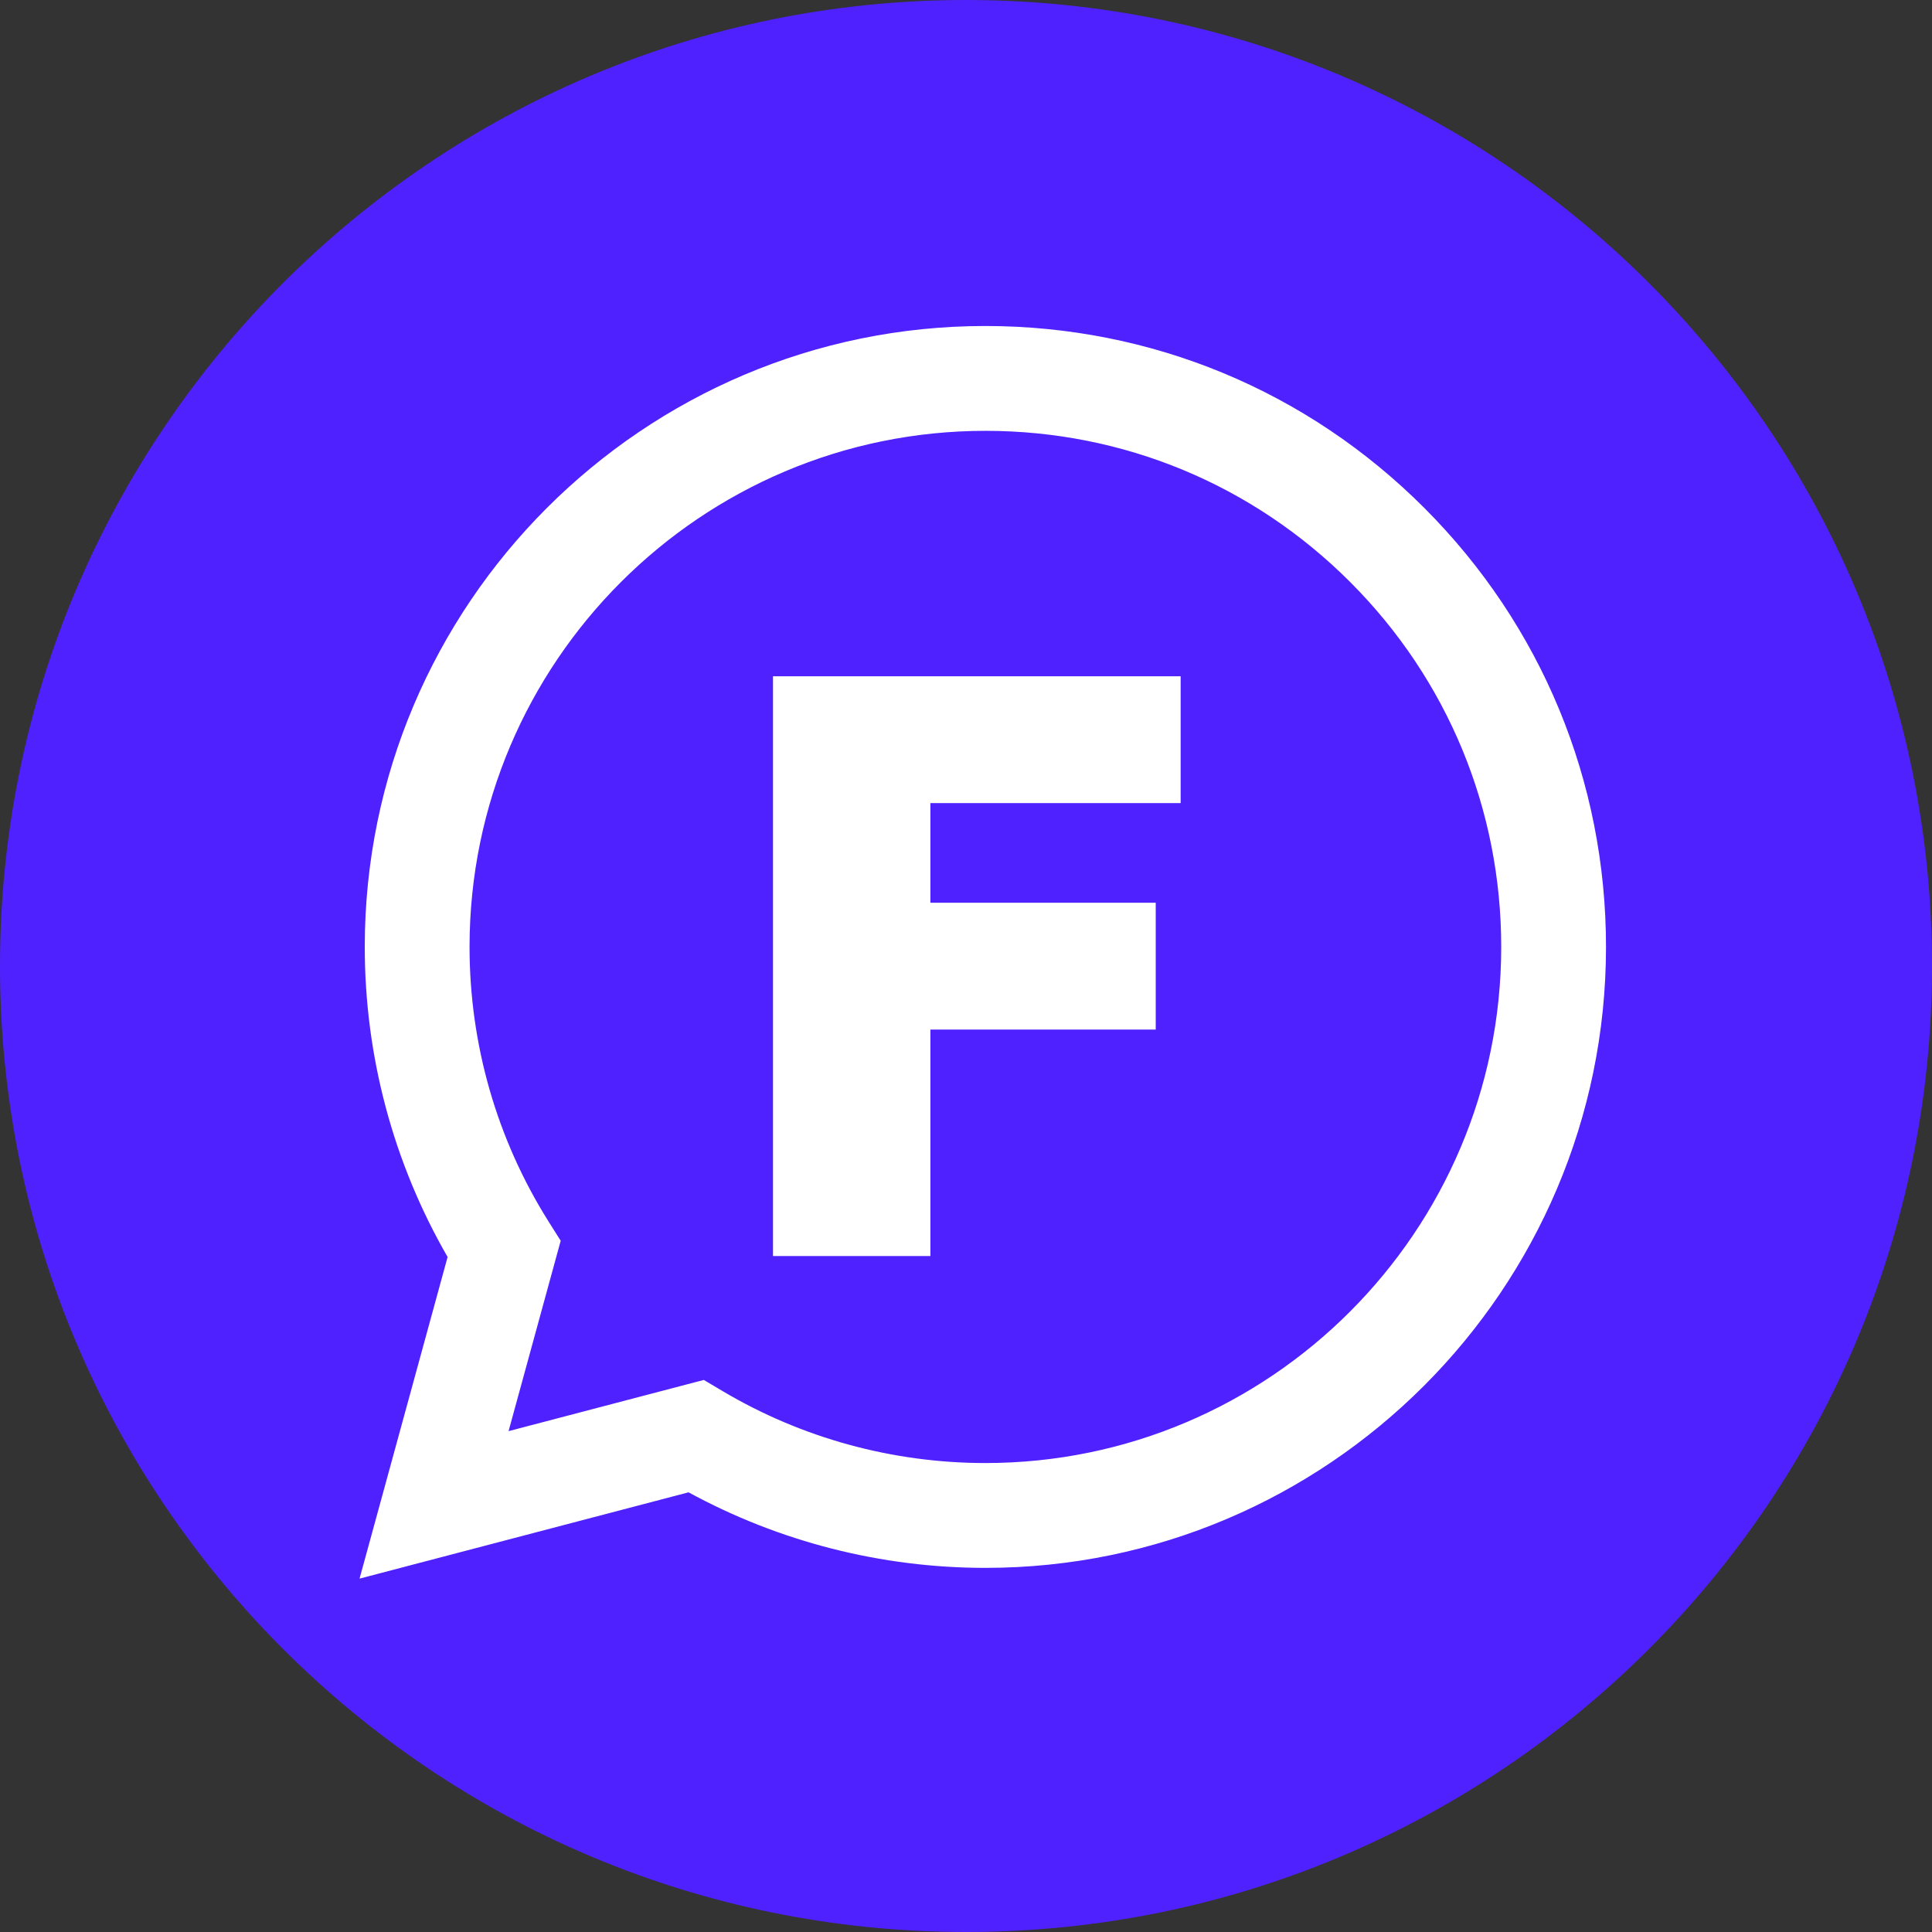
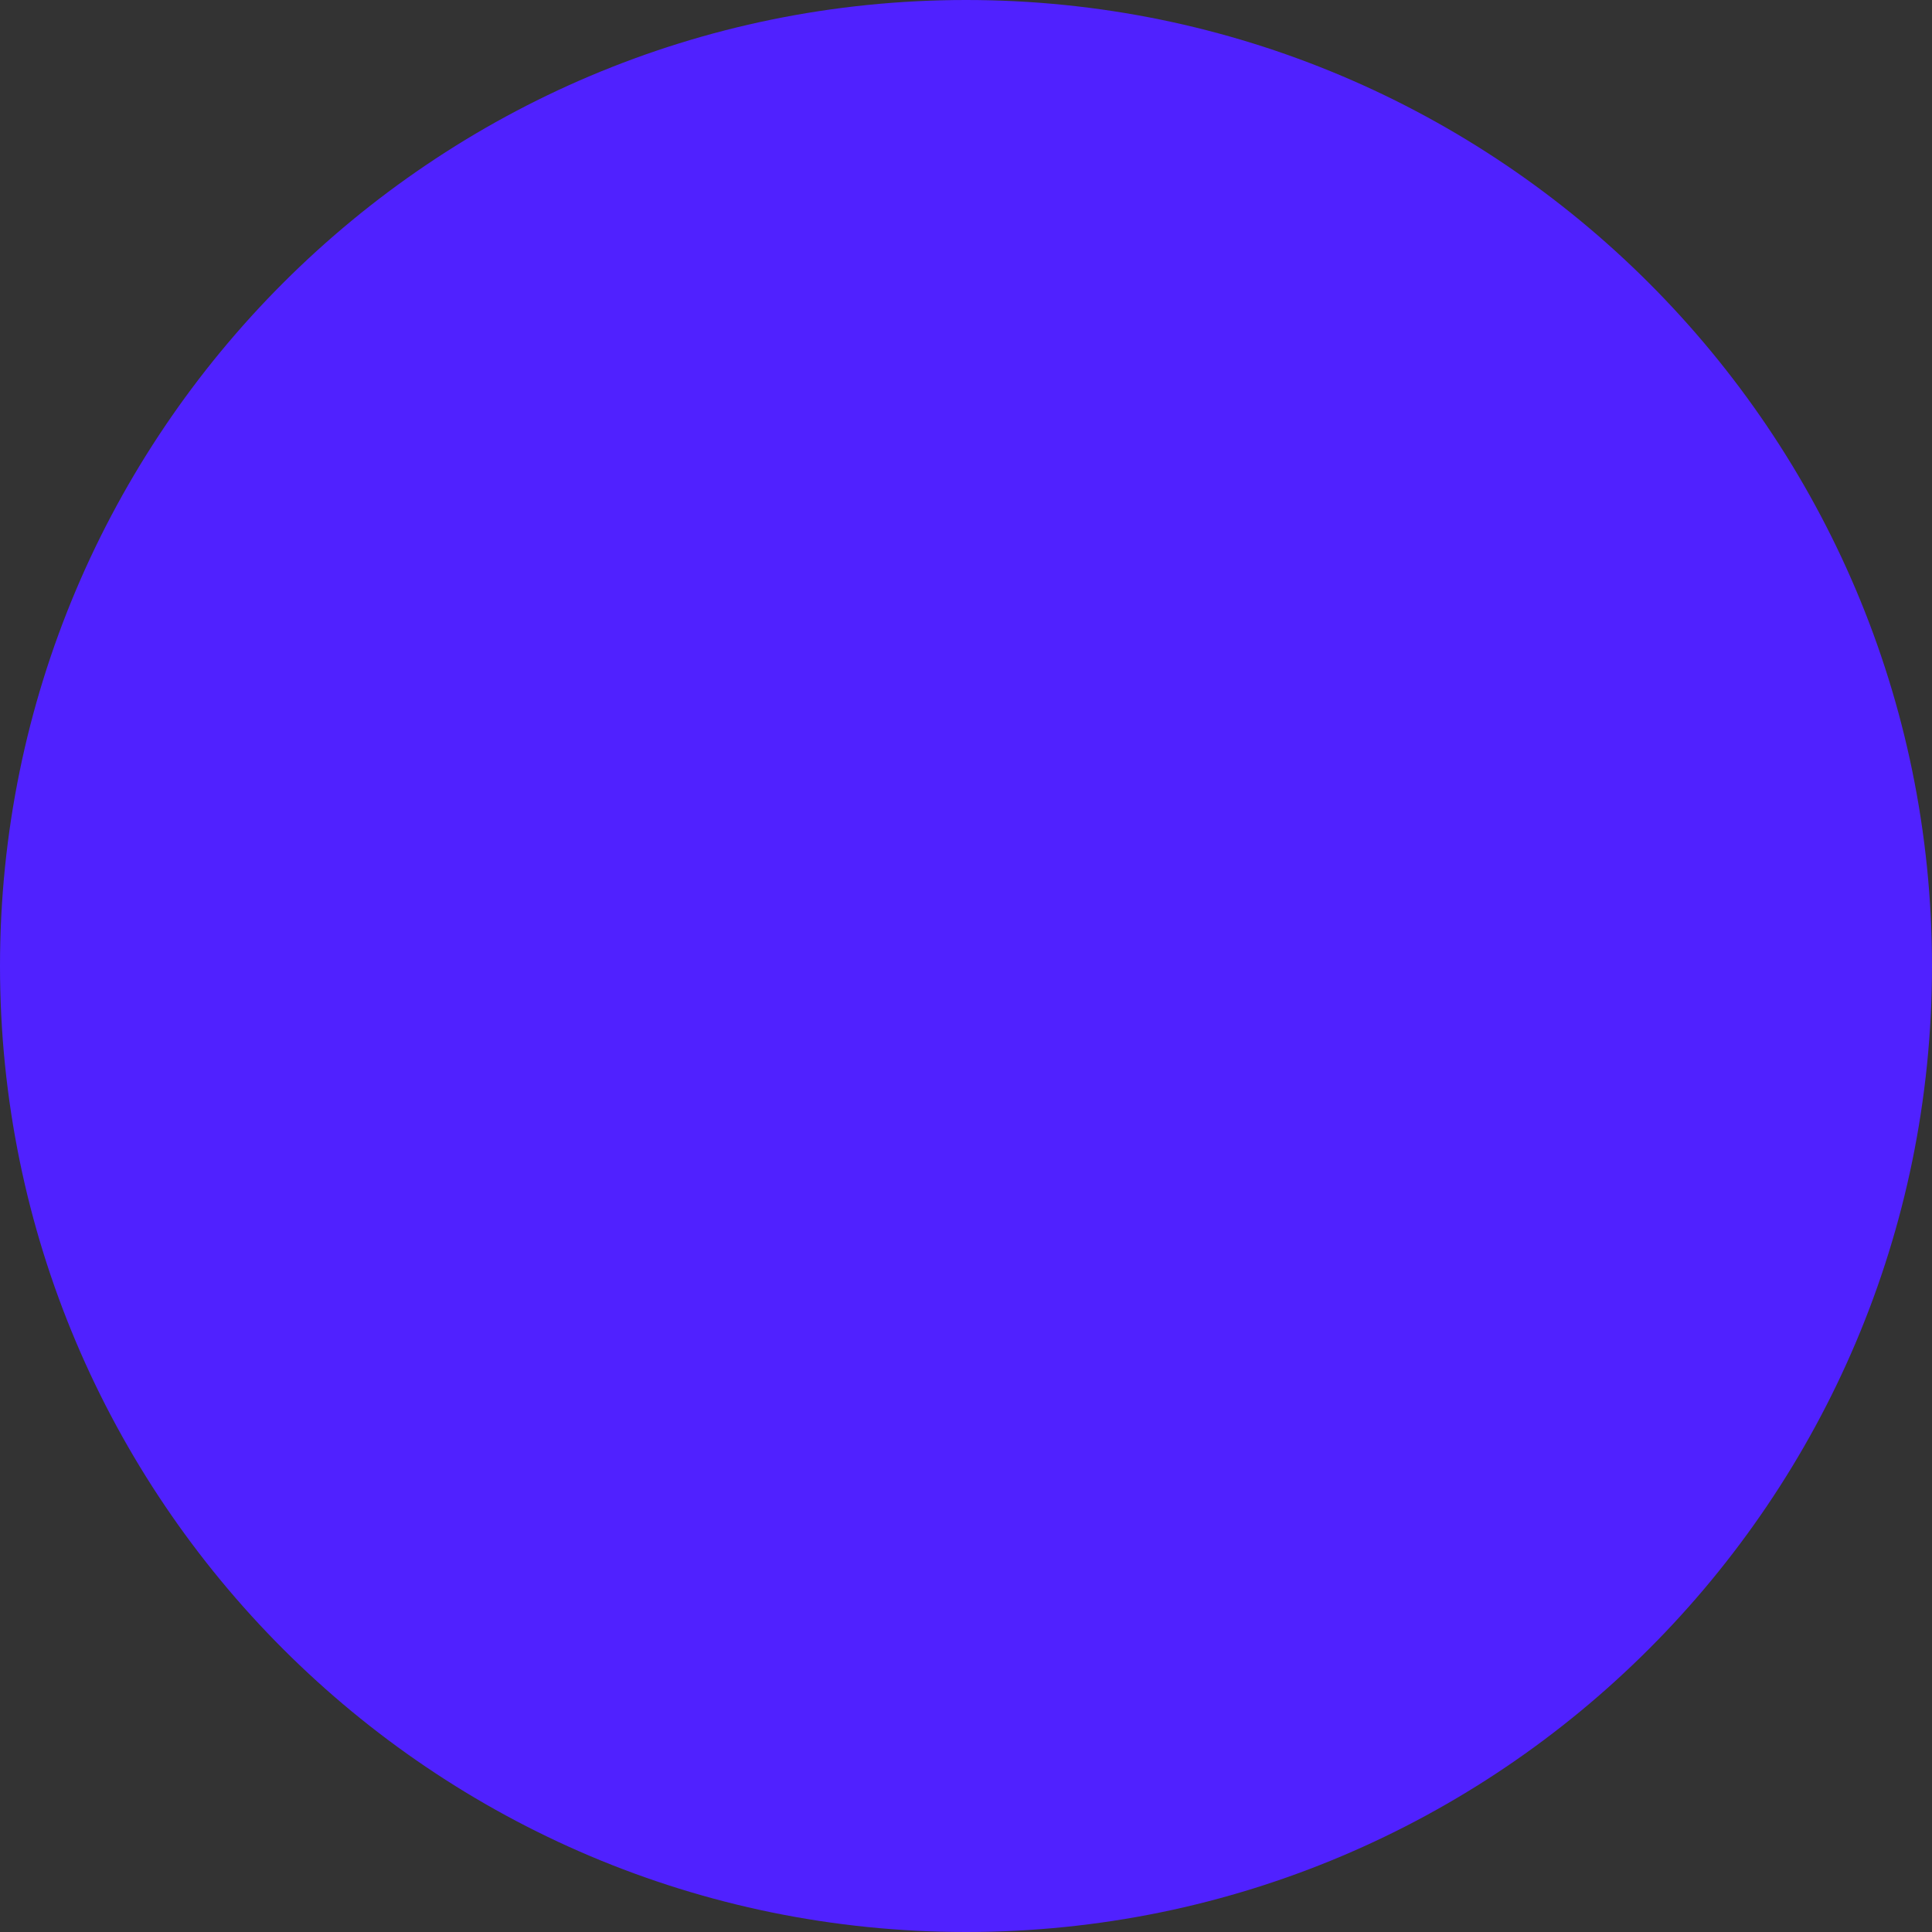
<svg xmlns="http://www.w3.org/2000/svg" width="403" height="403" viewBox="0 0 403 403" fill="none">
  <rect x="0" y="0" width="403" height="403" fill="#333333" stroke="none" />
  <g clip-path="url(#clip0_31_2)">
    <path fill-rule="evenodd" clip-rule="evenodd" d="M201.5 403C90.272 403 0 312.728 0 201.5C0 90.272 90.272 0 201.5 0C312.728 0 403 90.272 403 201.5C403 312.728 312.728 403 201.5 403Z" fill="#5021FF" />
-     <path d="M161.241 262V141.065H246.273V167.52H194.073V188.305H241.076V214.76H194.073V262H161.241Z" fill="white" />
-     <path d="M76.087 197.468C76.08 220.286 82.038 242.563 93.367 262.198L75 329.288L143.627 311.286C162.536 321.6 183.825 327.038 205.489 327.046H205.544C276.89 327.046 334.97 268.958 335 197.571C335.012 162.975 321.557 130.443 297.117 105.97C272.674 81.5 240.174 68.014 205.544 68C134.187 68 76.115 126.08 76.087 197.468ZM116.956 258.816L114.394 254.747C103.622 237.611 97.937 217.809 97.945 197.476C97.967 138.141 146.234 89.867 205.585 89.867C234.327 89.879 261.339 101.088 281.655 121.427C301.971 141.767 313.15 168.806 313.143 197.563C313.116 256.899 264.849 305.179 205.544 305.179H205.502C186.192 305.169 167.253 299.98 150.737 290.176L146.807 287.844L106.082 298.526L116.956 258.816Z" fill="url(#paint0_linear_31_2)" />
  </g>
  <defs>
    <linearGradient id="paint0_linear_31_2" x1="13075" y1="26196.8" x2="13075" y2="68" gradientUnits="userSpaceOnUse">
      <stop stop-color="#F9F9F9" />
      <stop offset="1" stop-color="white" />
    </linearGradient>
    <clipPath id="clip0_31_2">
      <rect width="403" height="403" fill="white" />
    </clipPath>
  </defs>
</svg>